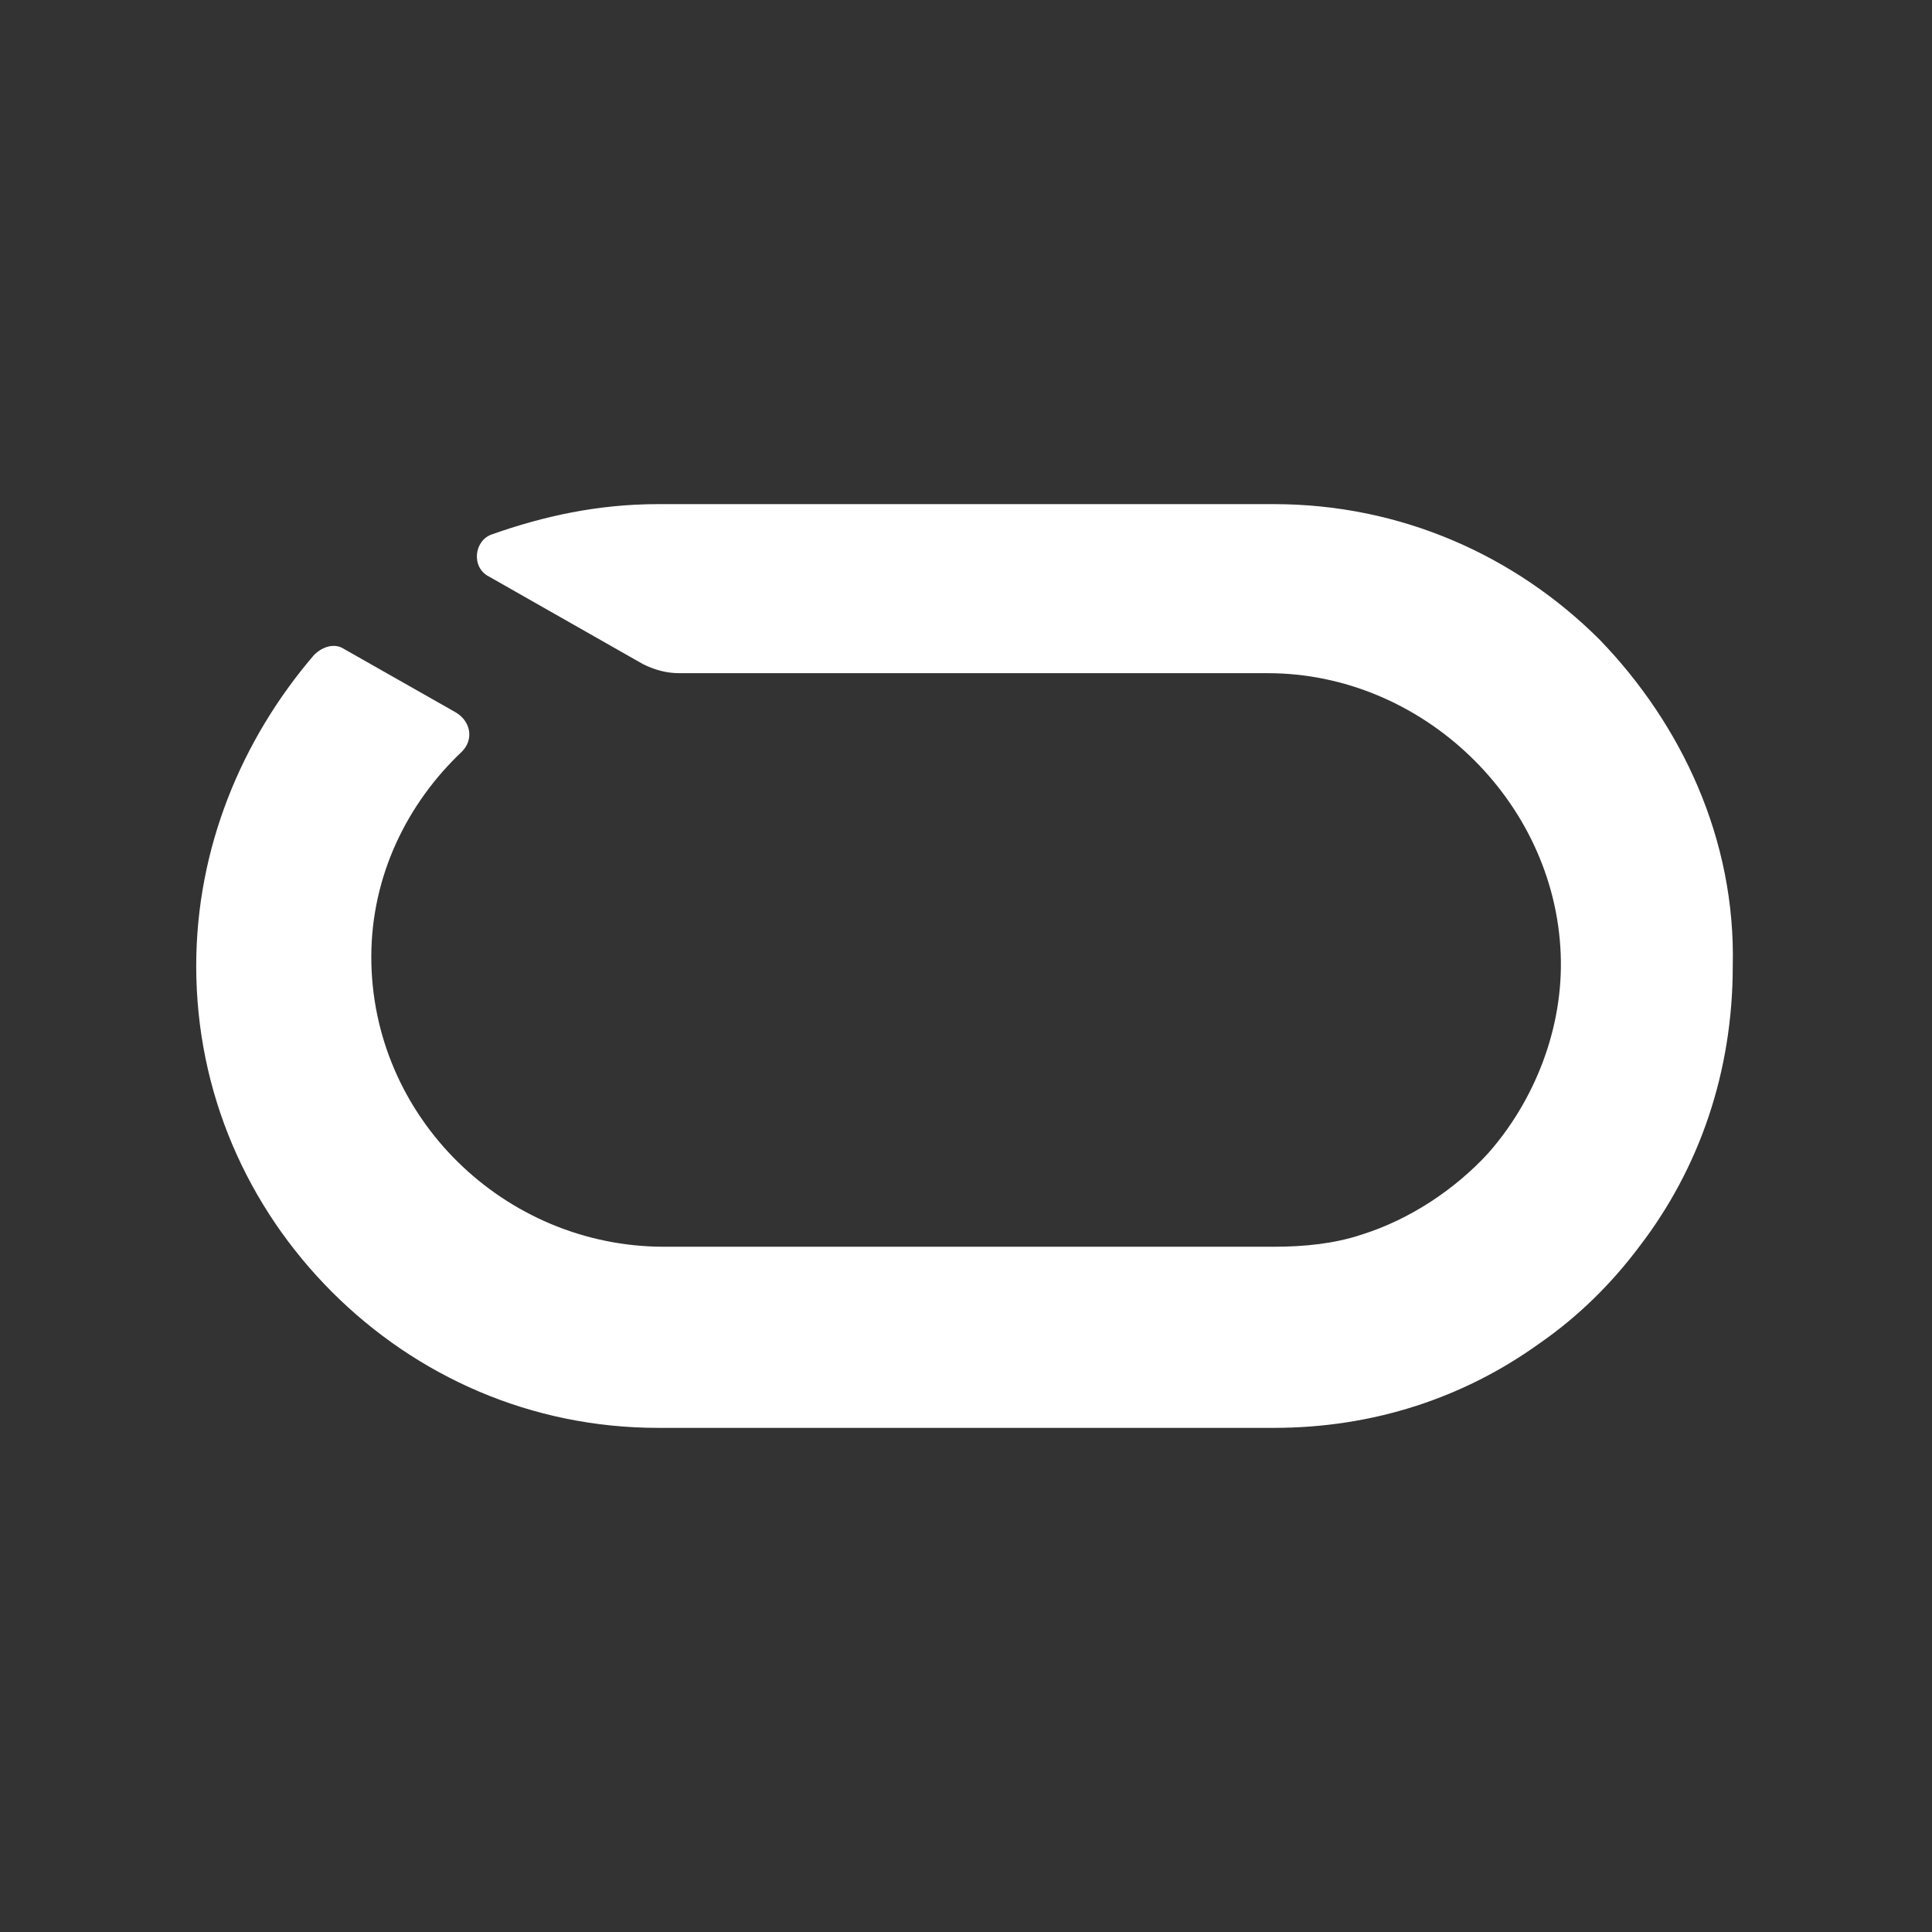
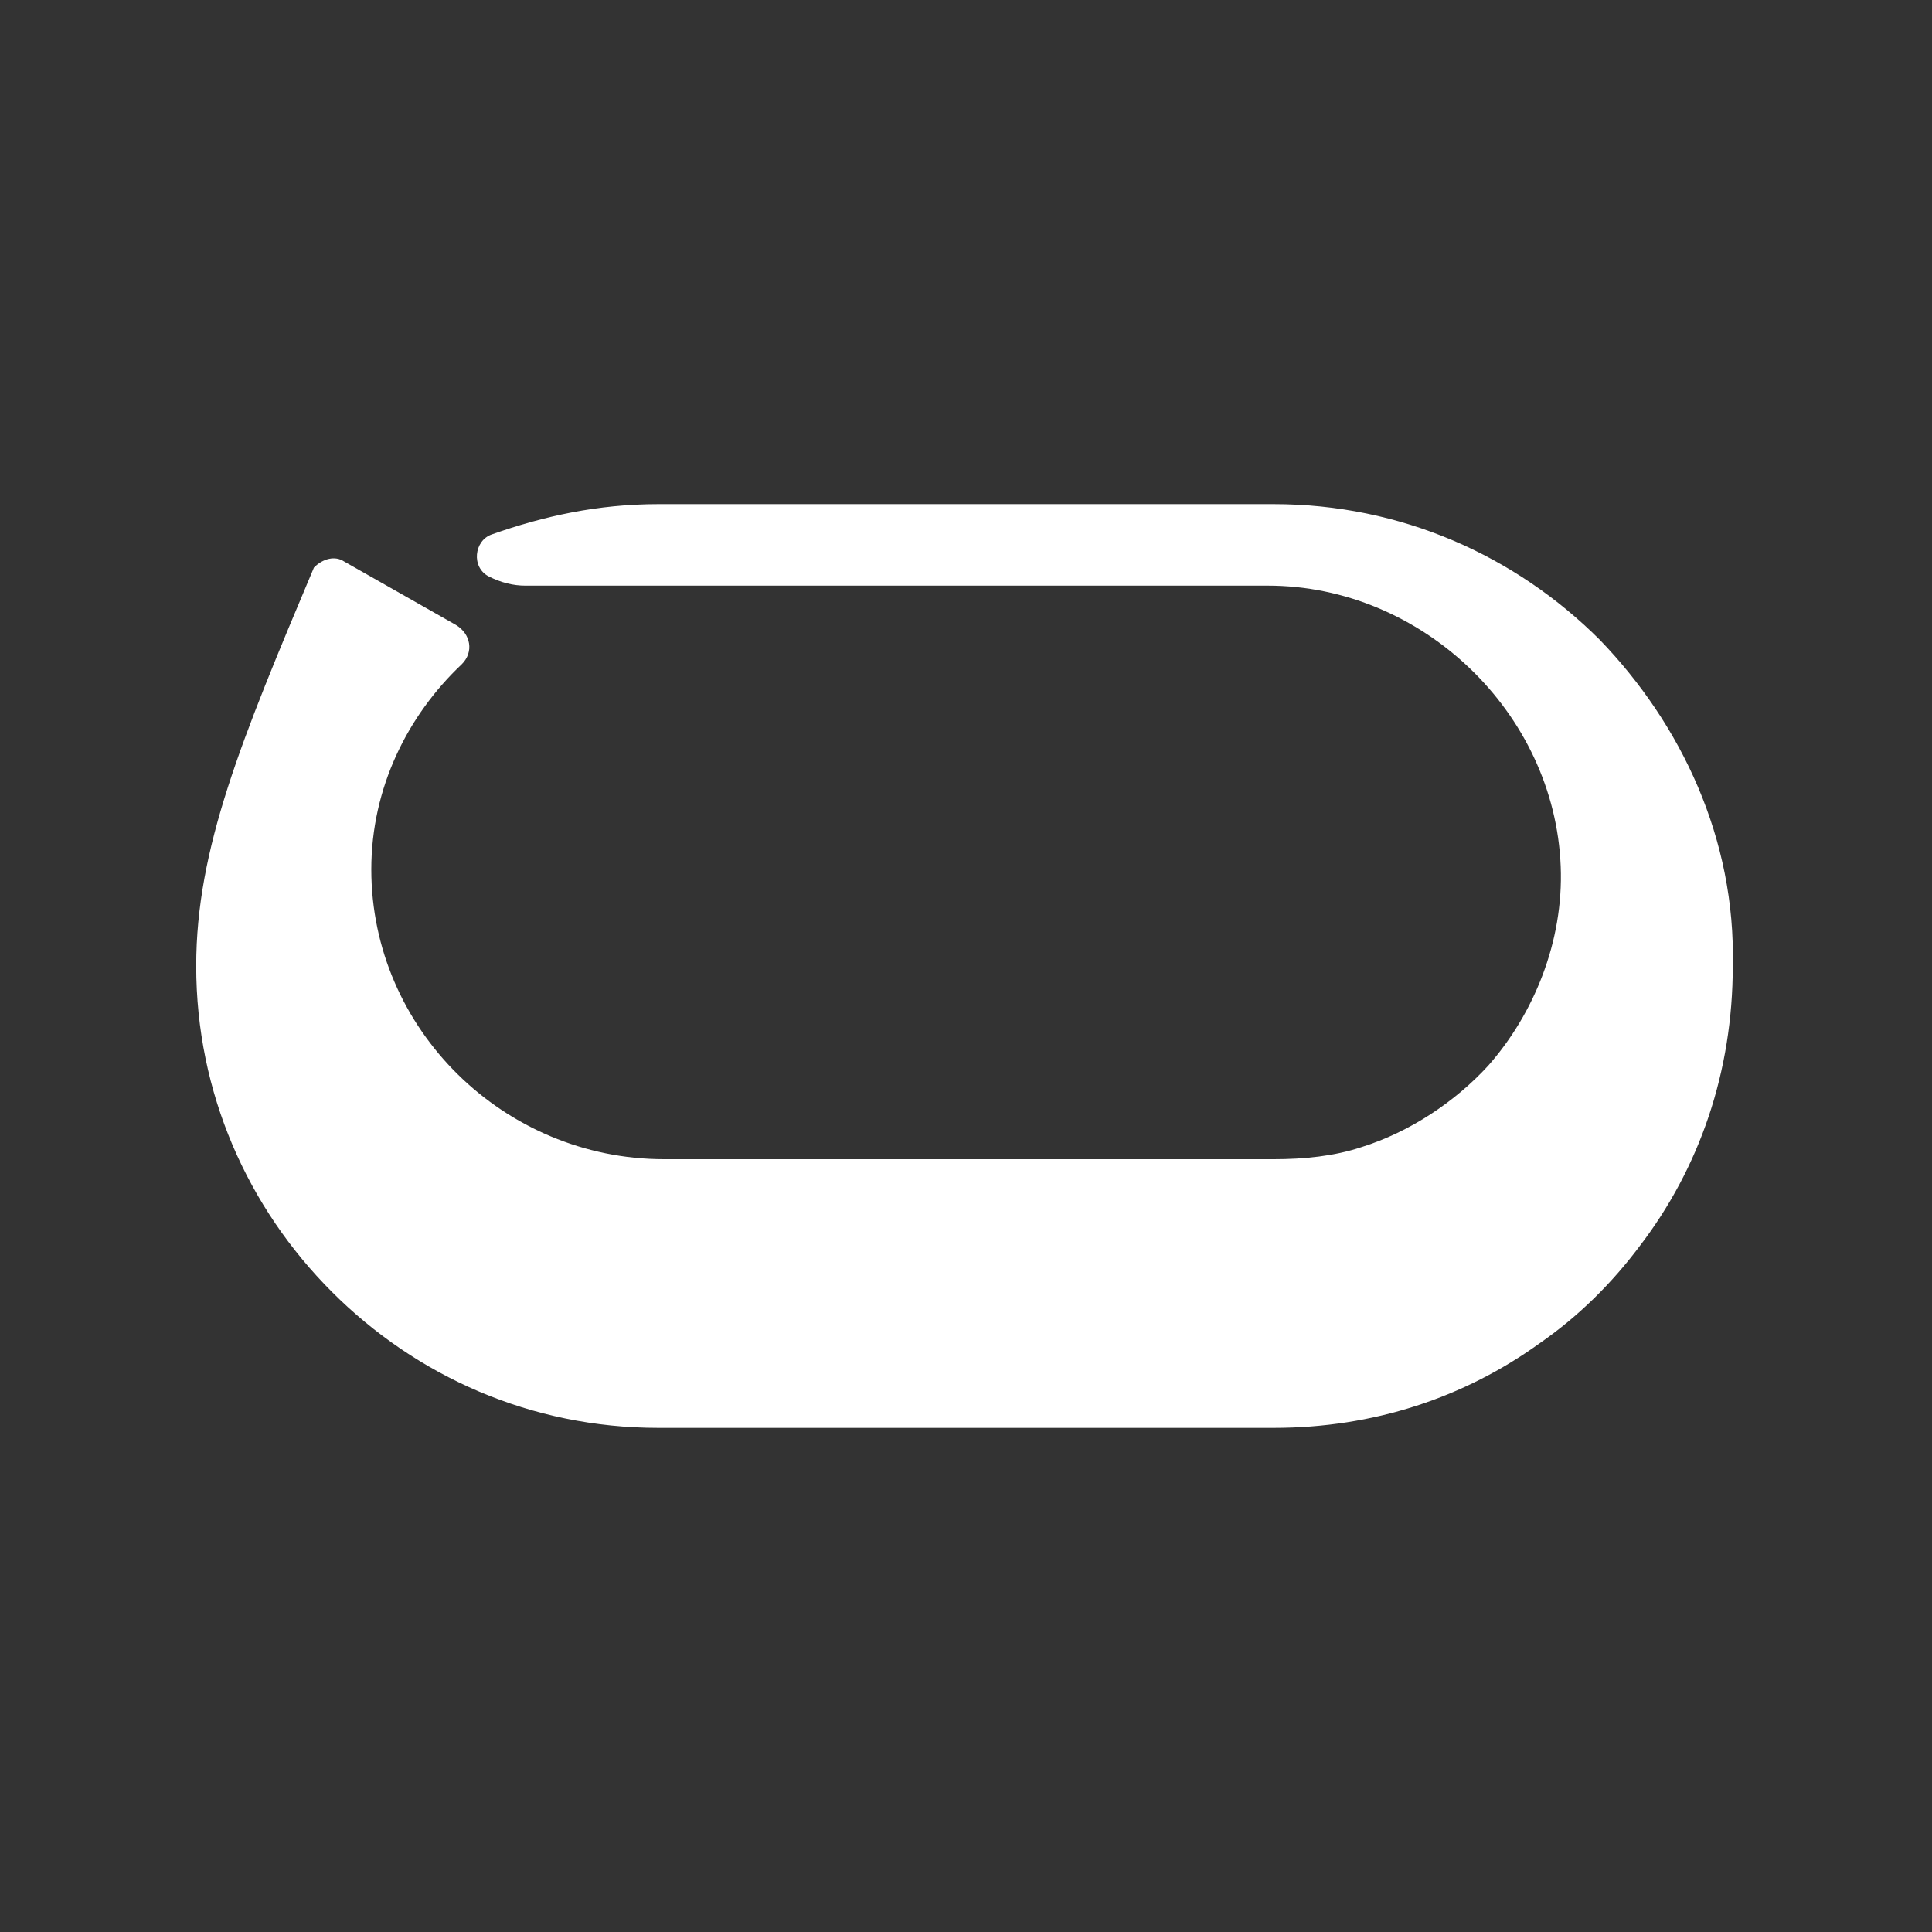
<svg xmlns="http://www.w3.org/2000/svg" xml:space="preserve" style="enable-background:new 0 0 64 64" viewBox="0 0 64 64">
  <rect x="0" y="0" width="64" height="64" fill="#333333" stroke="none" />
-   <path d="M53 21.2c-2.8-2.8-6.6-4.5-10.8-4.5H21.8c-2 0-3.8.4-5.5 1-.6.2-.7 1.1-.1 1.4l5.1 2.9c.4.2.8.3 1.2.3H42c5.1 0 9.5 4.2 9.7 9.3.1 2.5-.9 4.9-2.4 6.6-1.1 1.2-2.6 2.2-4.2 2.7-.9.3-1.9.4-2.9.4H22c-5.3 0-9.7-4.3-9.7-9.6 0-2.7 1.2-5.1 3-6.8.4-.4.3-1-.2-1.3l-3.7-2.1c-.3-.2-.7-.1-1 .2C8 24.5 6.5 28.1 6.5 32c0 4.2 1.7 8 4.5 10.8 2.8 2.8 6.6 4.5 10.8 4.5h20.4c3.3 0 6.3-1 8.8-2.8 1.3-.9 2.4-2 3.3-3.2 2-2.6 3.1-5.8 3.1-9.3.1-4.2-1.7-8-4.4-10.8z" style="fill:#fff" />
+   <path d="M53 21.2c-2.8-2.8-6.6-4.5-10.8-4.5H21.8c-2 0-3.8.4-5.5 1-.6.2-.7 1.1-.1 1.4c.4.2.8.3 1.2.3H42c5.1 0 9.5 4.2 9.7 9.3.1 2.5-.9 4.9-2.4 6.6-1.1 1.2-2.6 2.2-4.2 2.7-.9.3-1.9.4-2.9.4H22c-5.3 0-9.7-4.3-9.7-9.6 0-2.7 1.2-5.1 3-6.8.4-.4.3-1-.2-1.3l-3.7-2.1c-.3-.2-.7-.1-1 .2C8 24.5 6.5 28.1 6.5 32c0 4.2 1.7 8 4.5 10.8 2.8 2.8 6.6 4.5 10.8 4.5h20.4c3.3 0 6.3-1 8.8-2.8 1.3-.9 2.4-2 3.3-3.2 2-2.6 3.1-5.8 3.1-9.3.1-4.2-1.7-8-4.4-10.8z" style="fill:#fff" />
</svg>